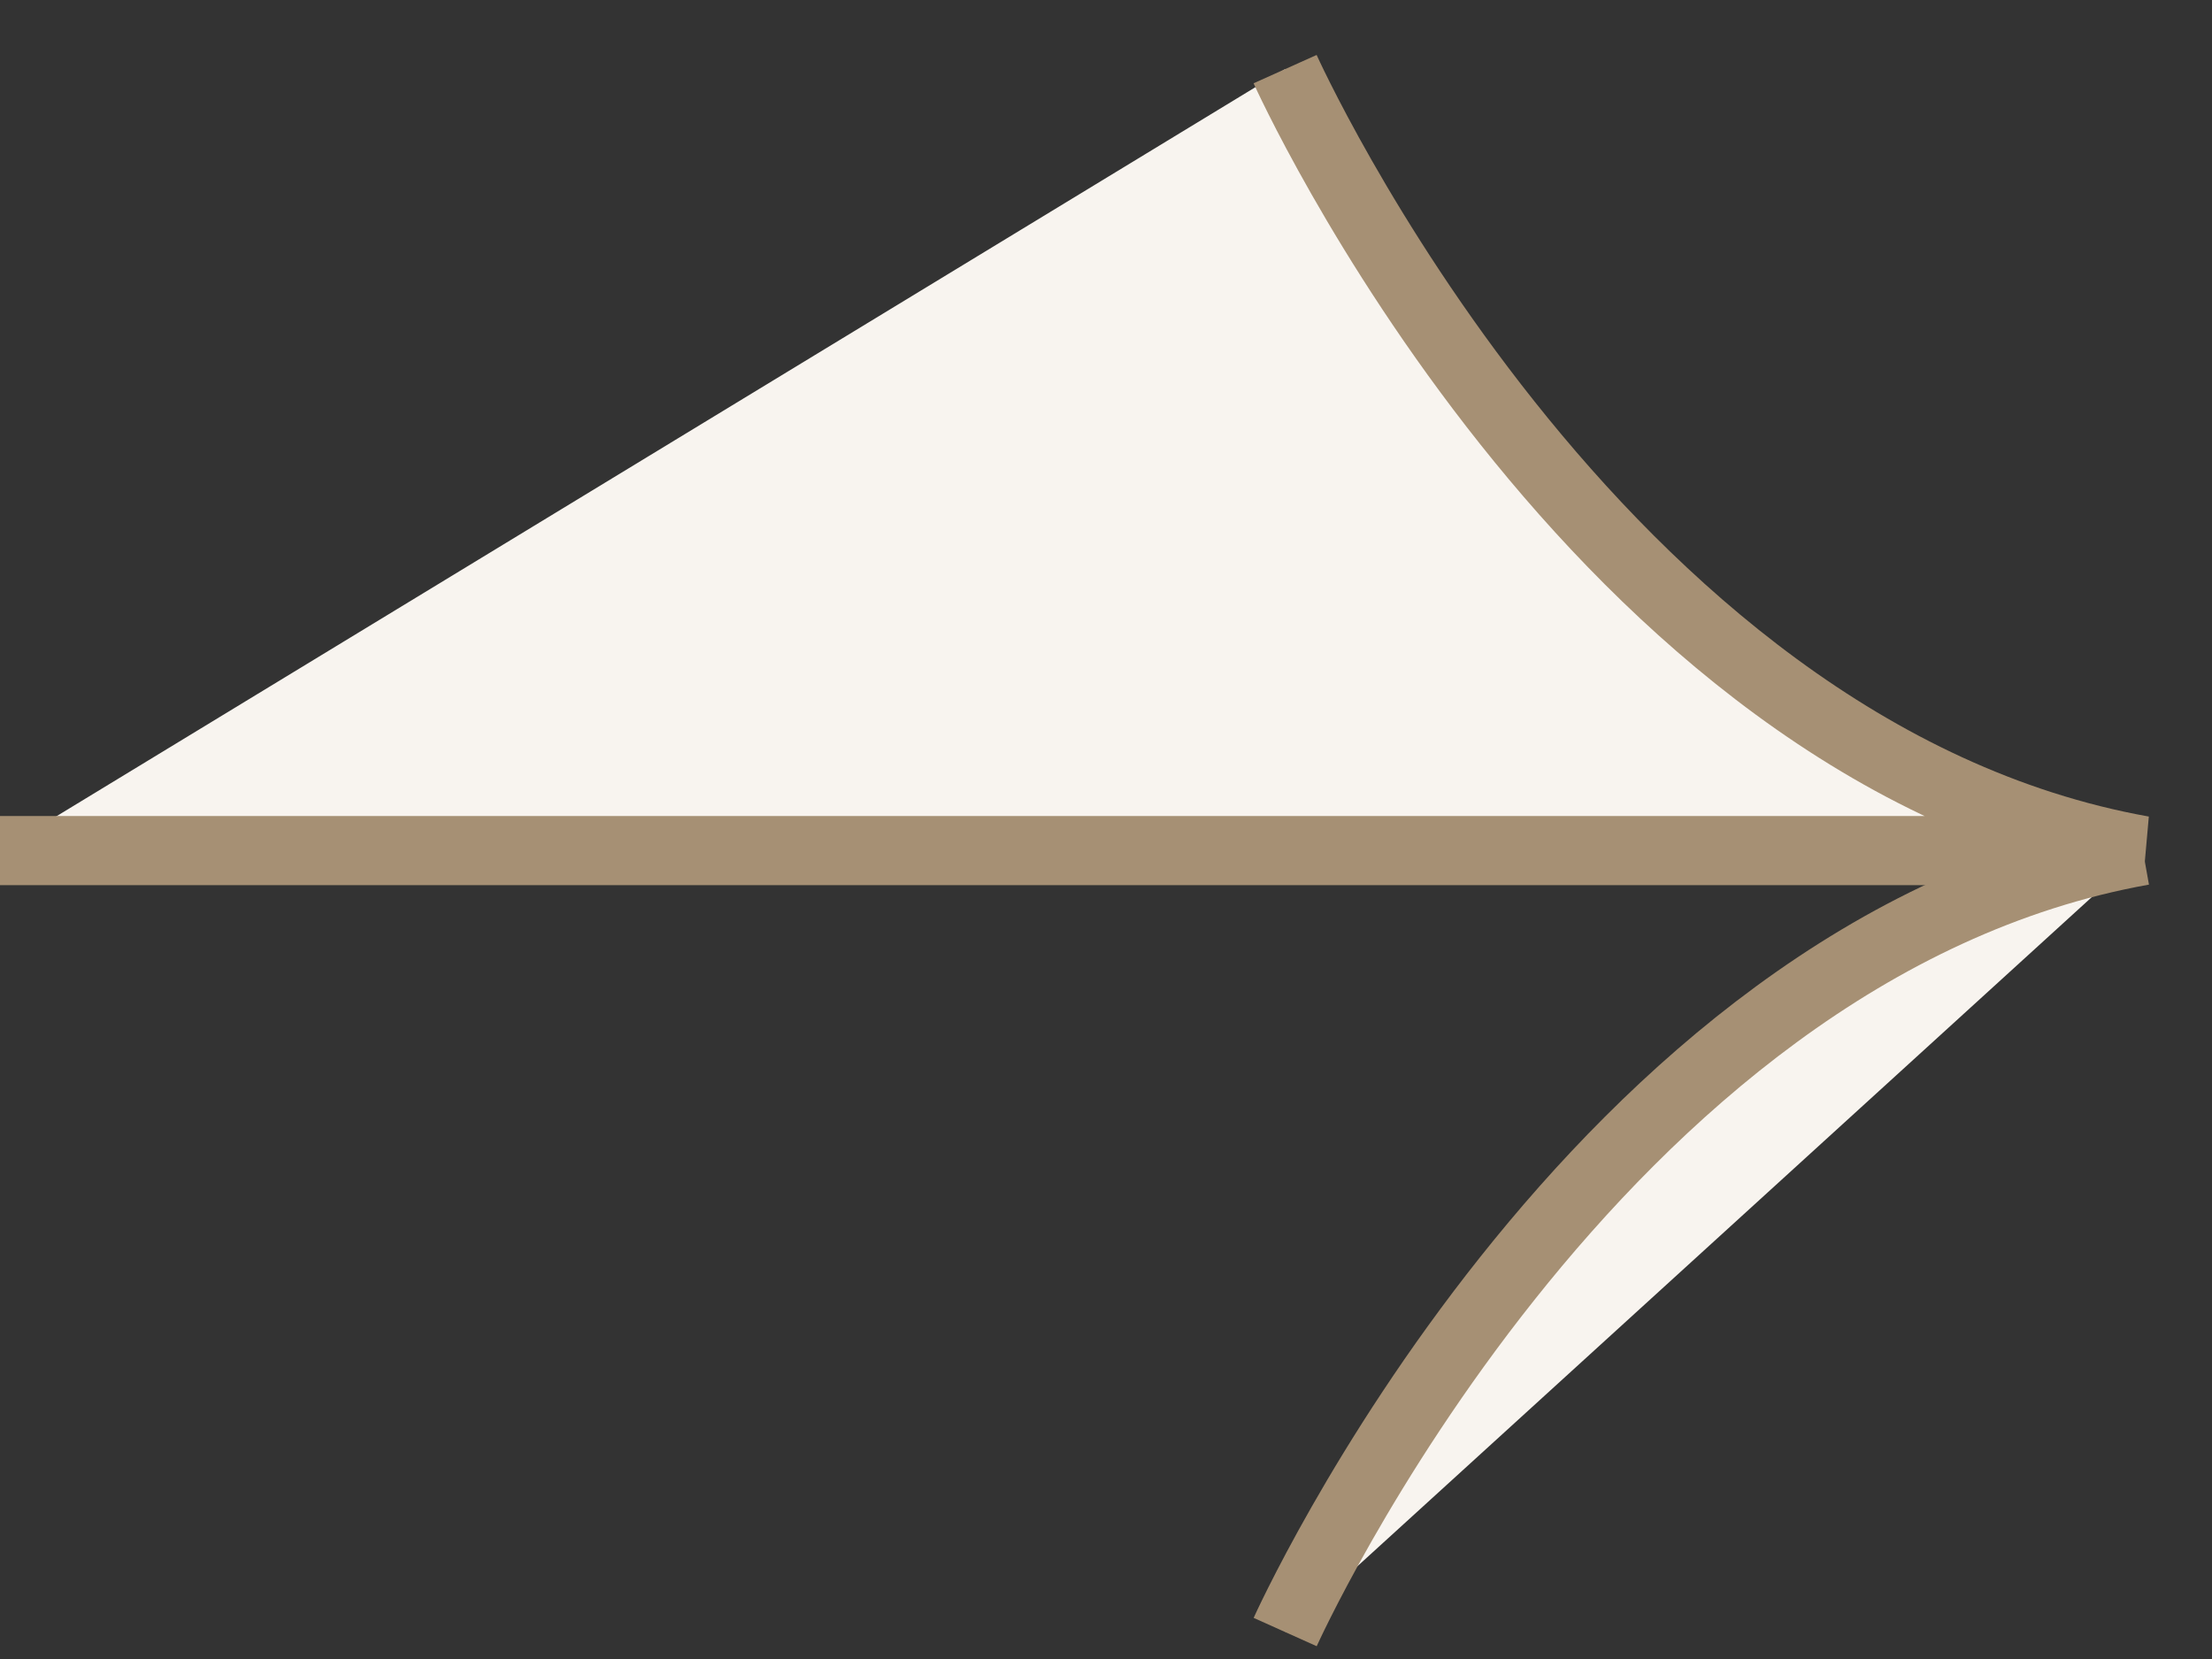
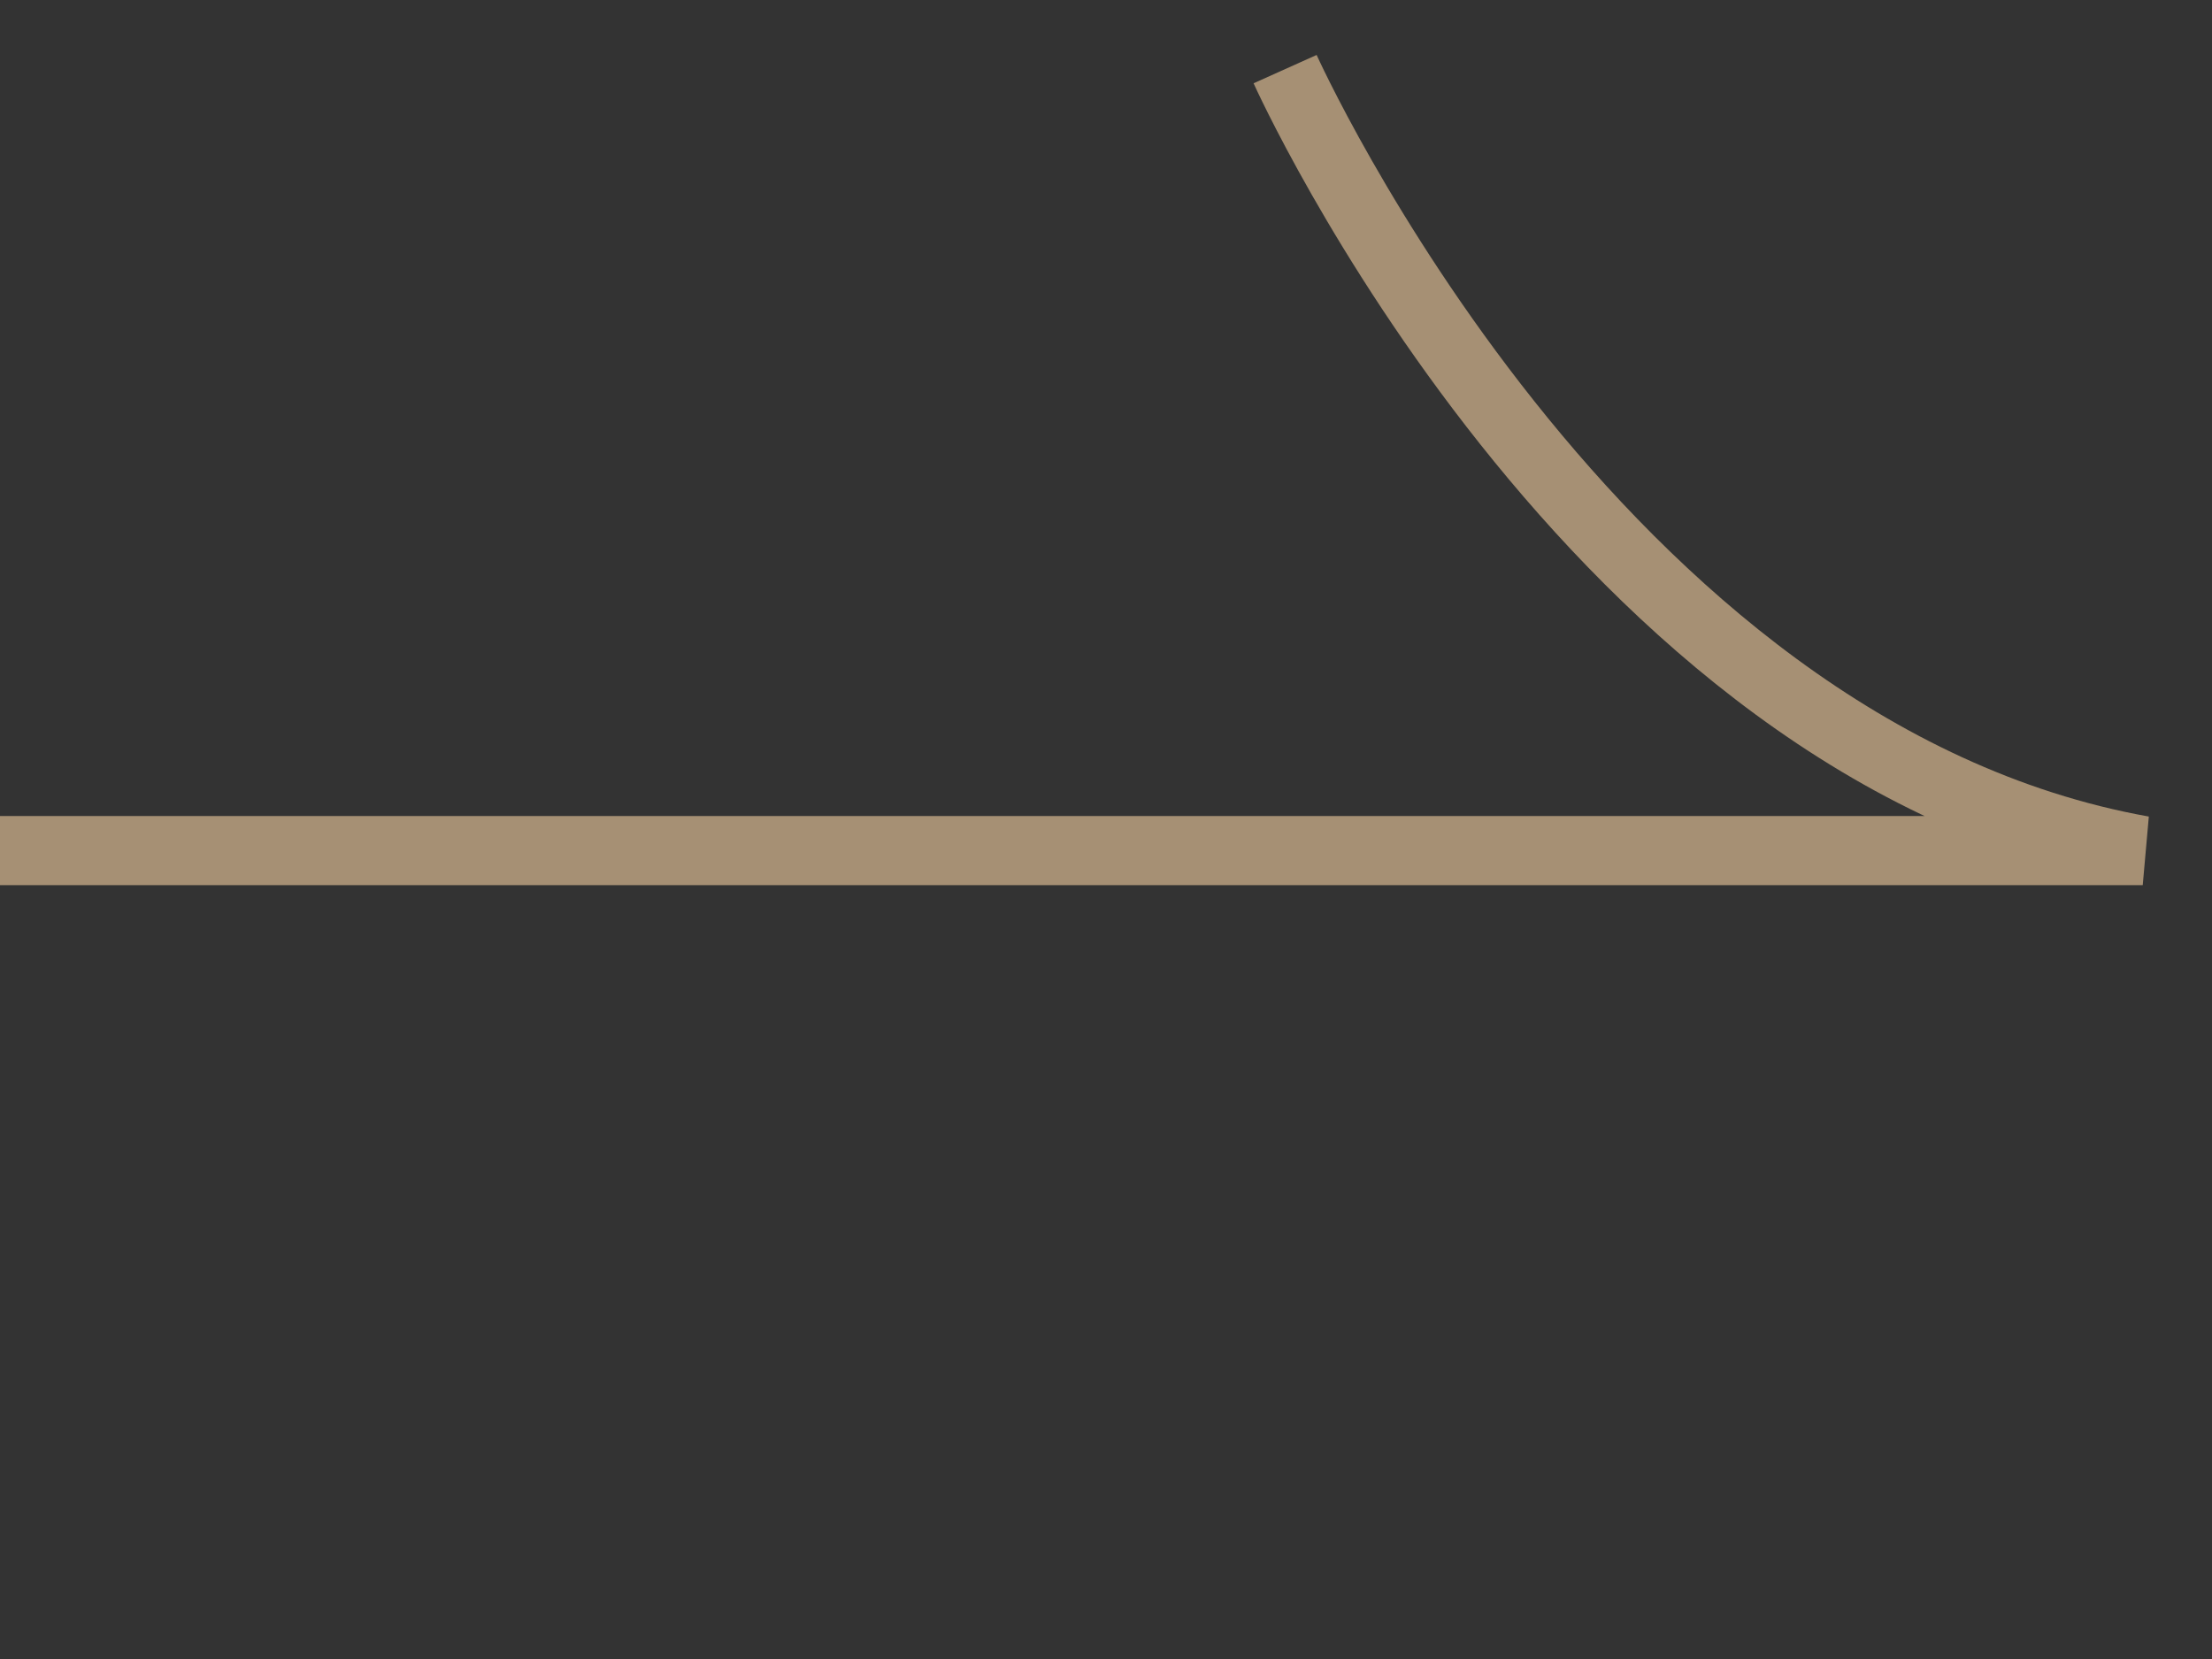
<svg xmlns="http://www.w3.org/2000/svg" width="32" height="24" viewBox="0 0 32 24" fill="none">
  <rect x="0" y="0" width="32" height="24" fill="#333333" stroke="none" />
-   <path d="M18.591 1C18.591 1 23.031 10.879 30.998 12.305H0" fill="#F8F4EF" />
  <path d="M18.591 1C18.591 1 23.031 10.879 30.998 12.305H0" stroke="#A69074" stroke-miterlimit="10" />
-   <path d="M18.592 23.61C18.592 23.61 23.032 13.73 31 12.305Z" fill="#F8F4EF" />
-   <path d="M18.592 23.61C18.592 23.61 23.032 13.73 31 12.305" stroke="#A69074" stroke-miterlimit="10" />
</svg>